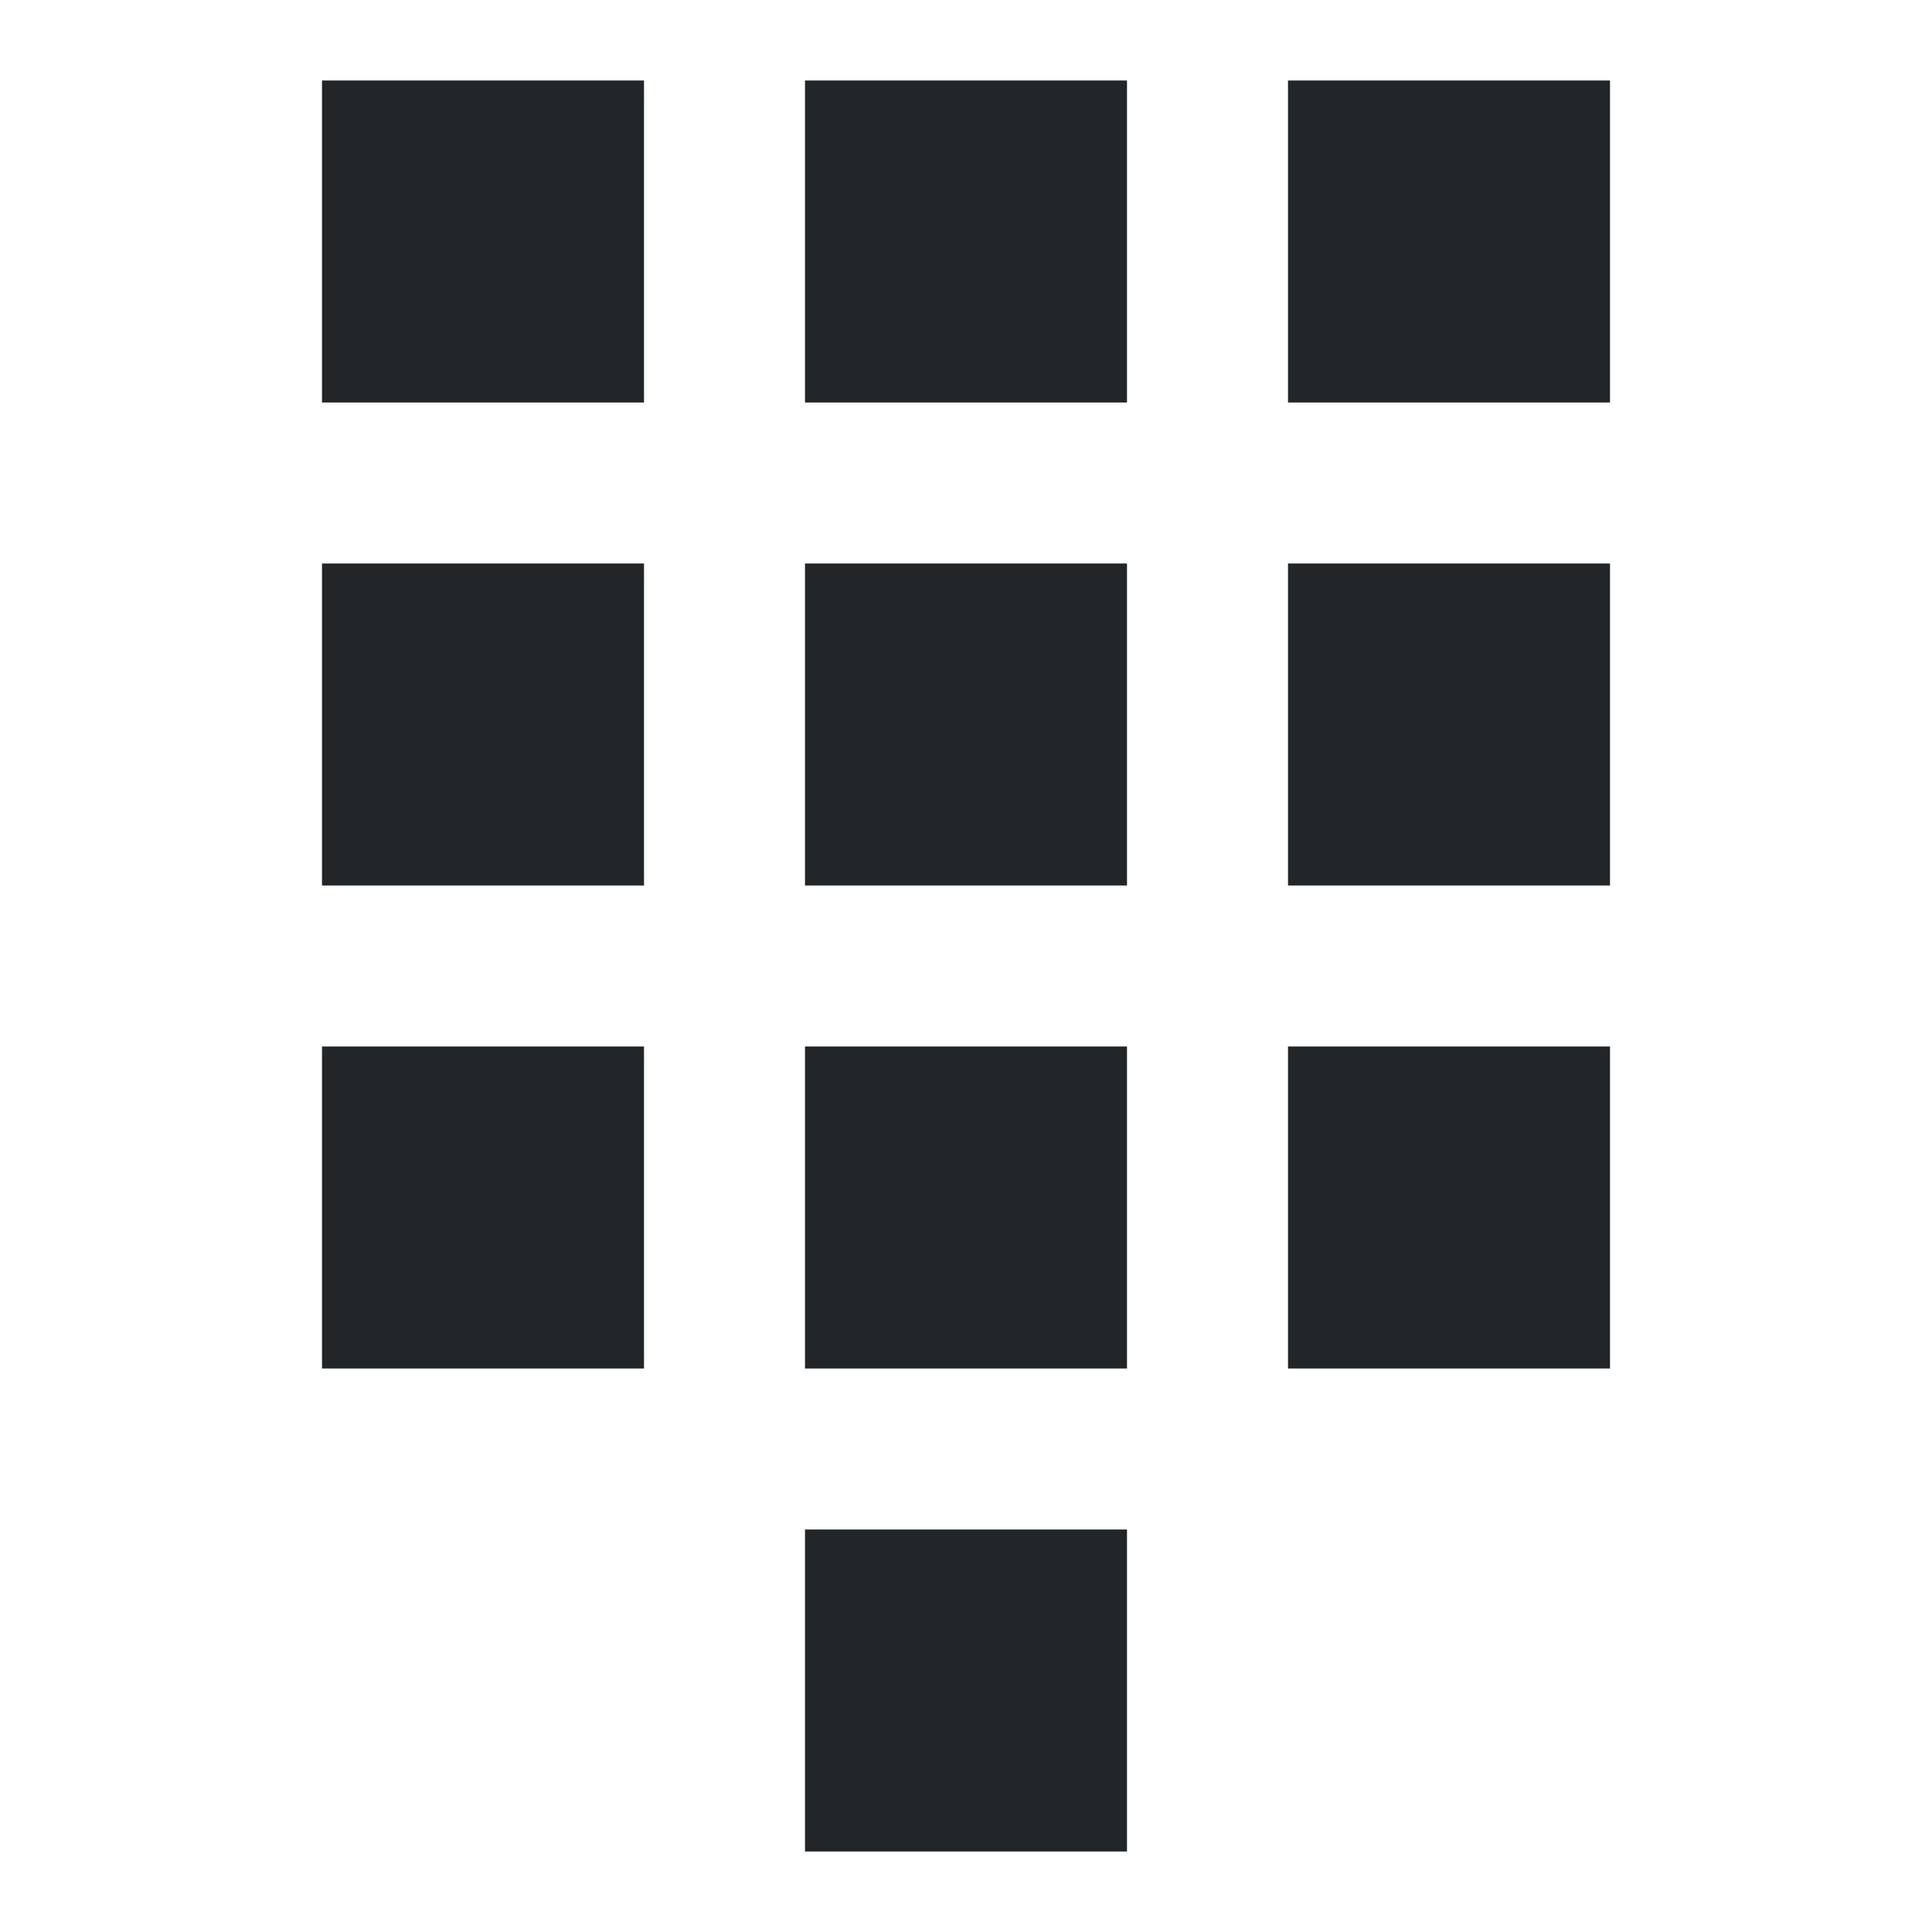
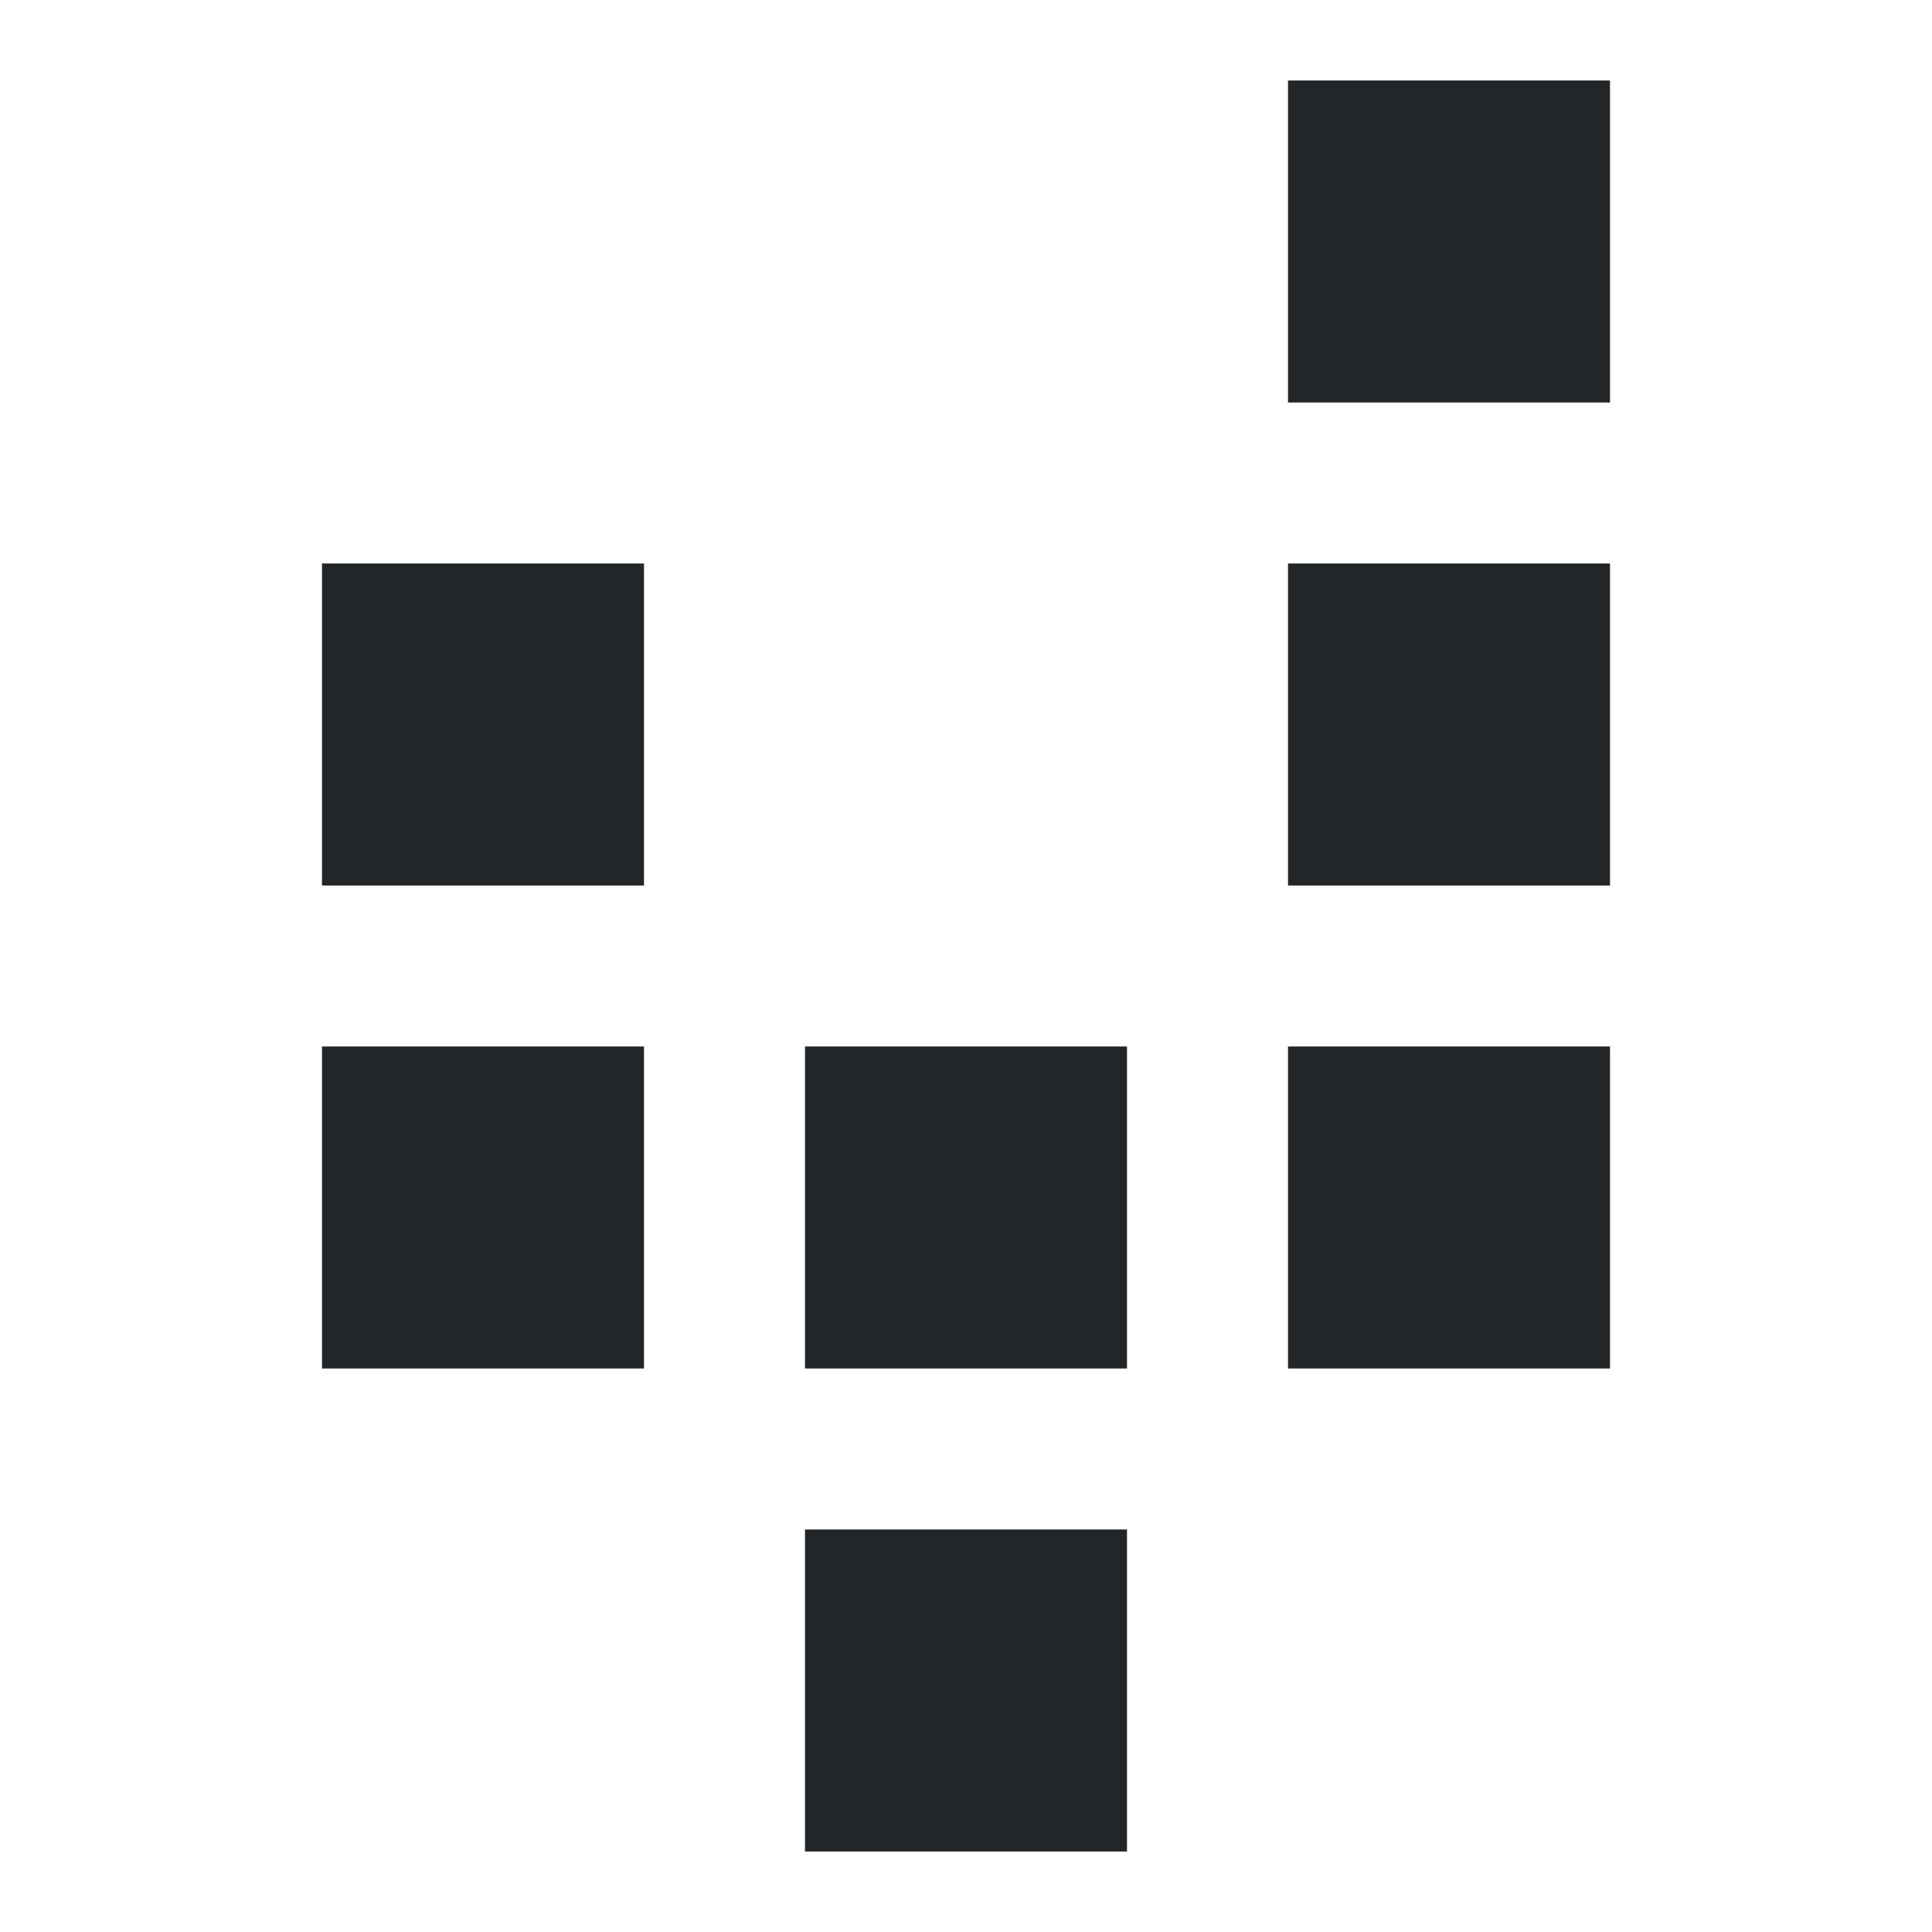
<svg xmlns="http://www.w3.org/2000/svg" viewBox="0 0 24 24" width="24" height="24">
  <style type="text/css" id="current-color-scheme">
        .ColorScheme-Text {
            color:#232629;
        }
    </style>
  <g transform="translate(1,1)">
    <g class="ColorScheme-Text" fill="currentColor" fill-rule="evenodd">
      <path d="m9 18h4v4h-4z" />
      <path d="m9 12h4v4h-4z" />
-       <path d="m9 6h4v4h-4z" />
-       <path d="m9 0h4v4h-4z" />
      <path d="m15 12h4v4h-4z" />
      <path d="m15 6h4v4h-4z" />
      <path d="m15 0h4v4h-4z" />
      <path d="m3 12h4v4h-4z" />
      <path d="m3 6h4v4h-4z" />
-       <path d="m3 0h4v4h-4z" />
    </g>
  </g>
</svg>